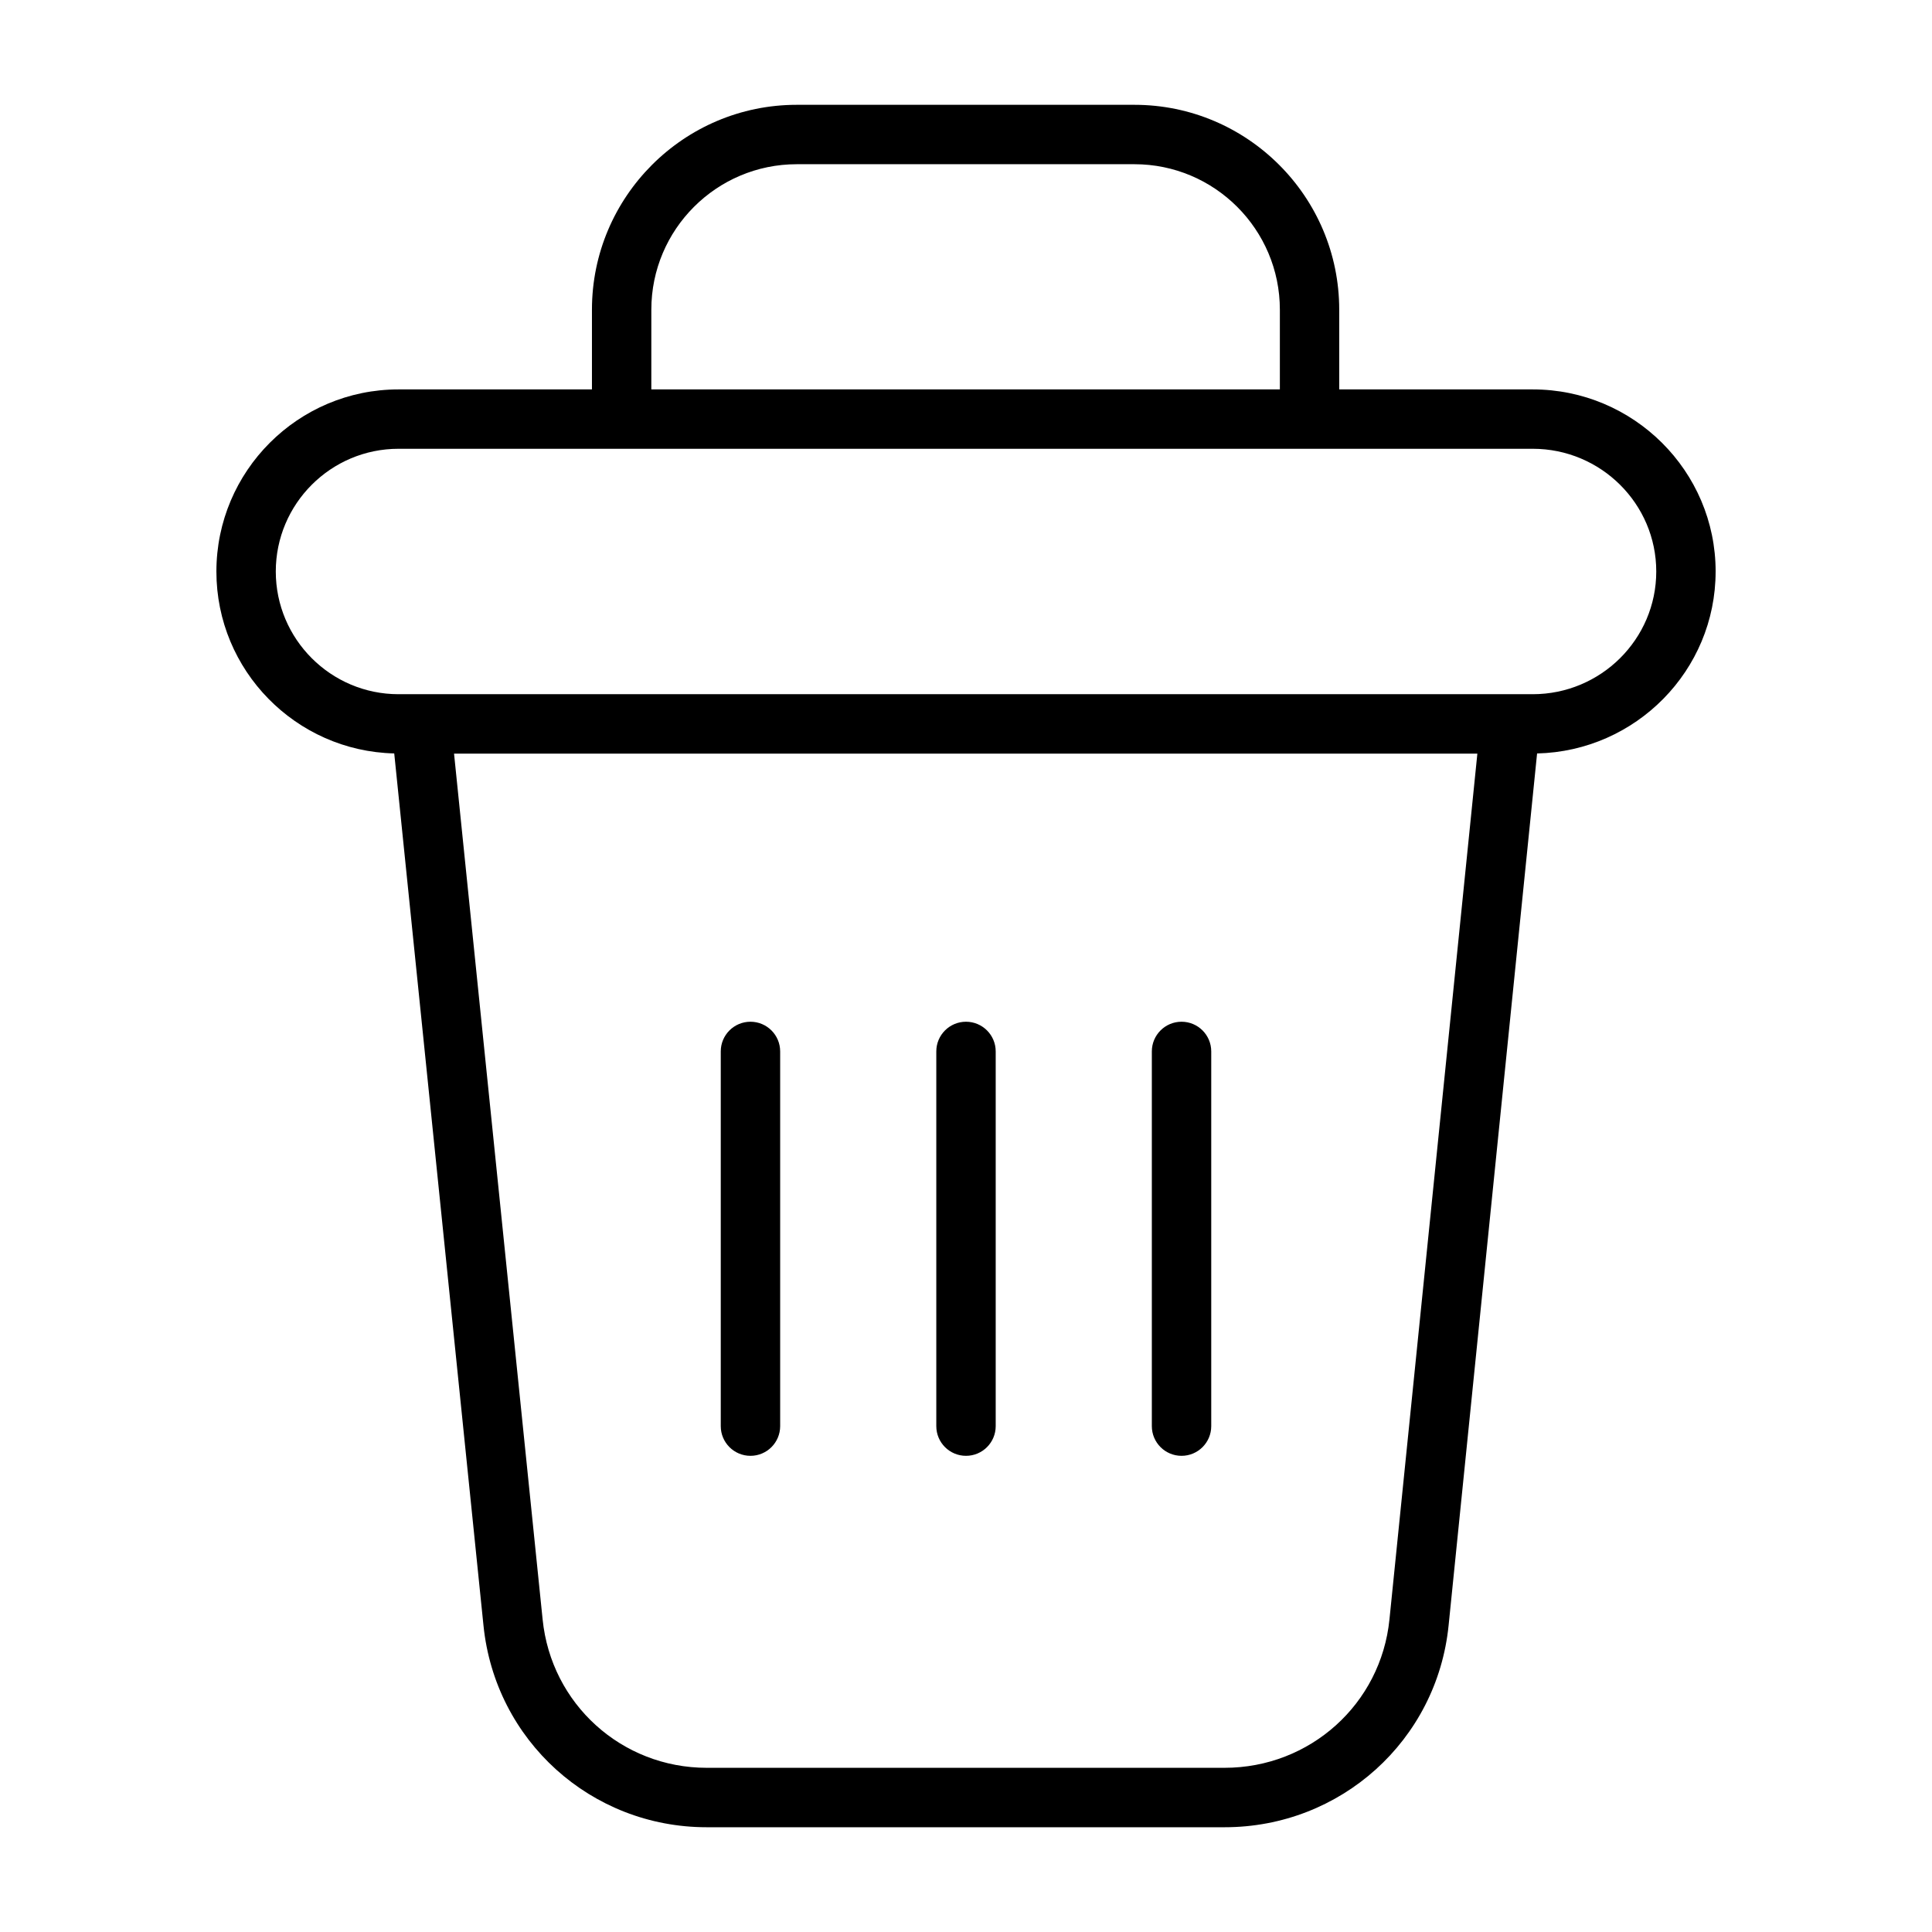
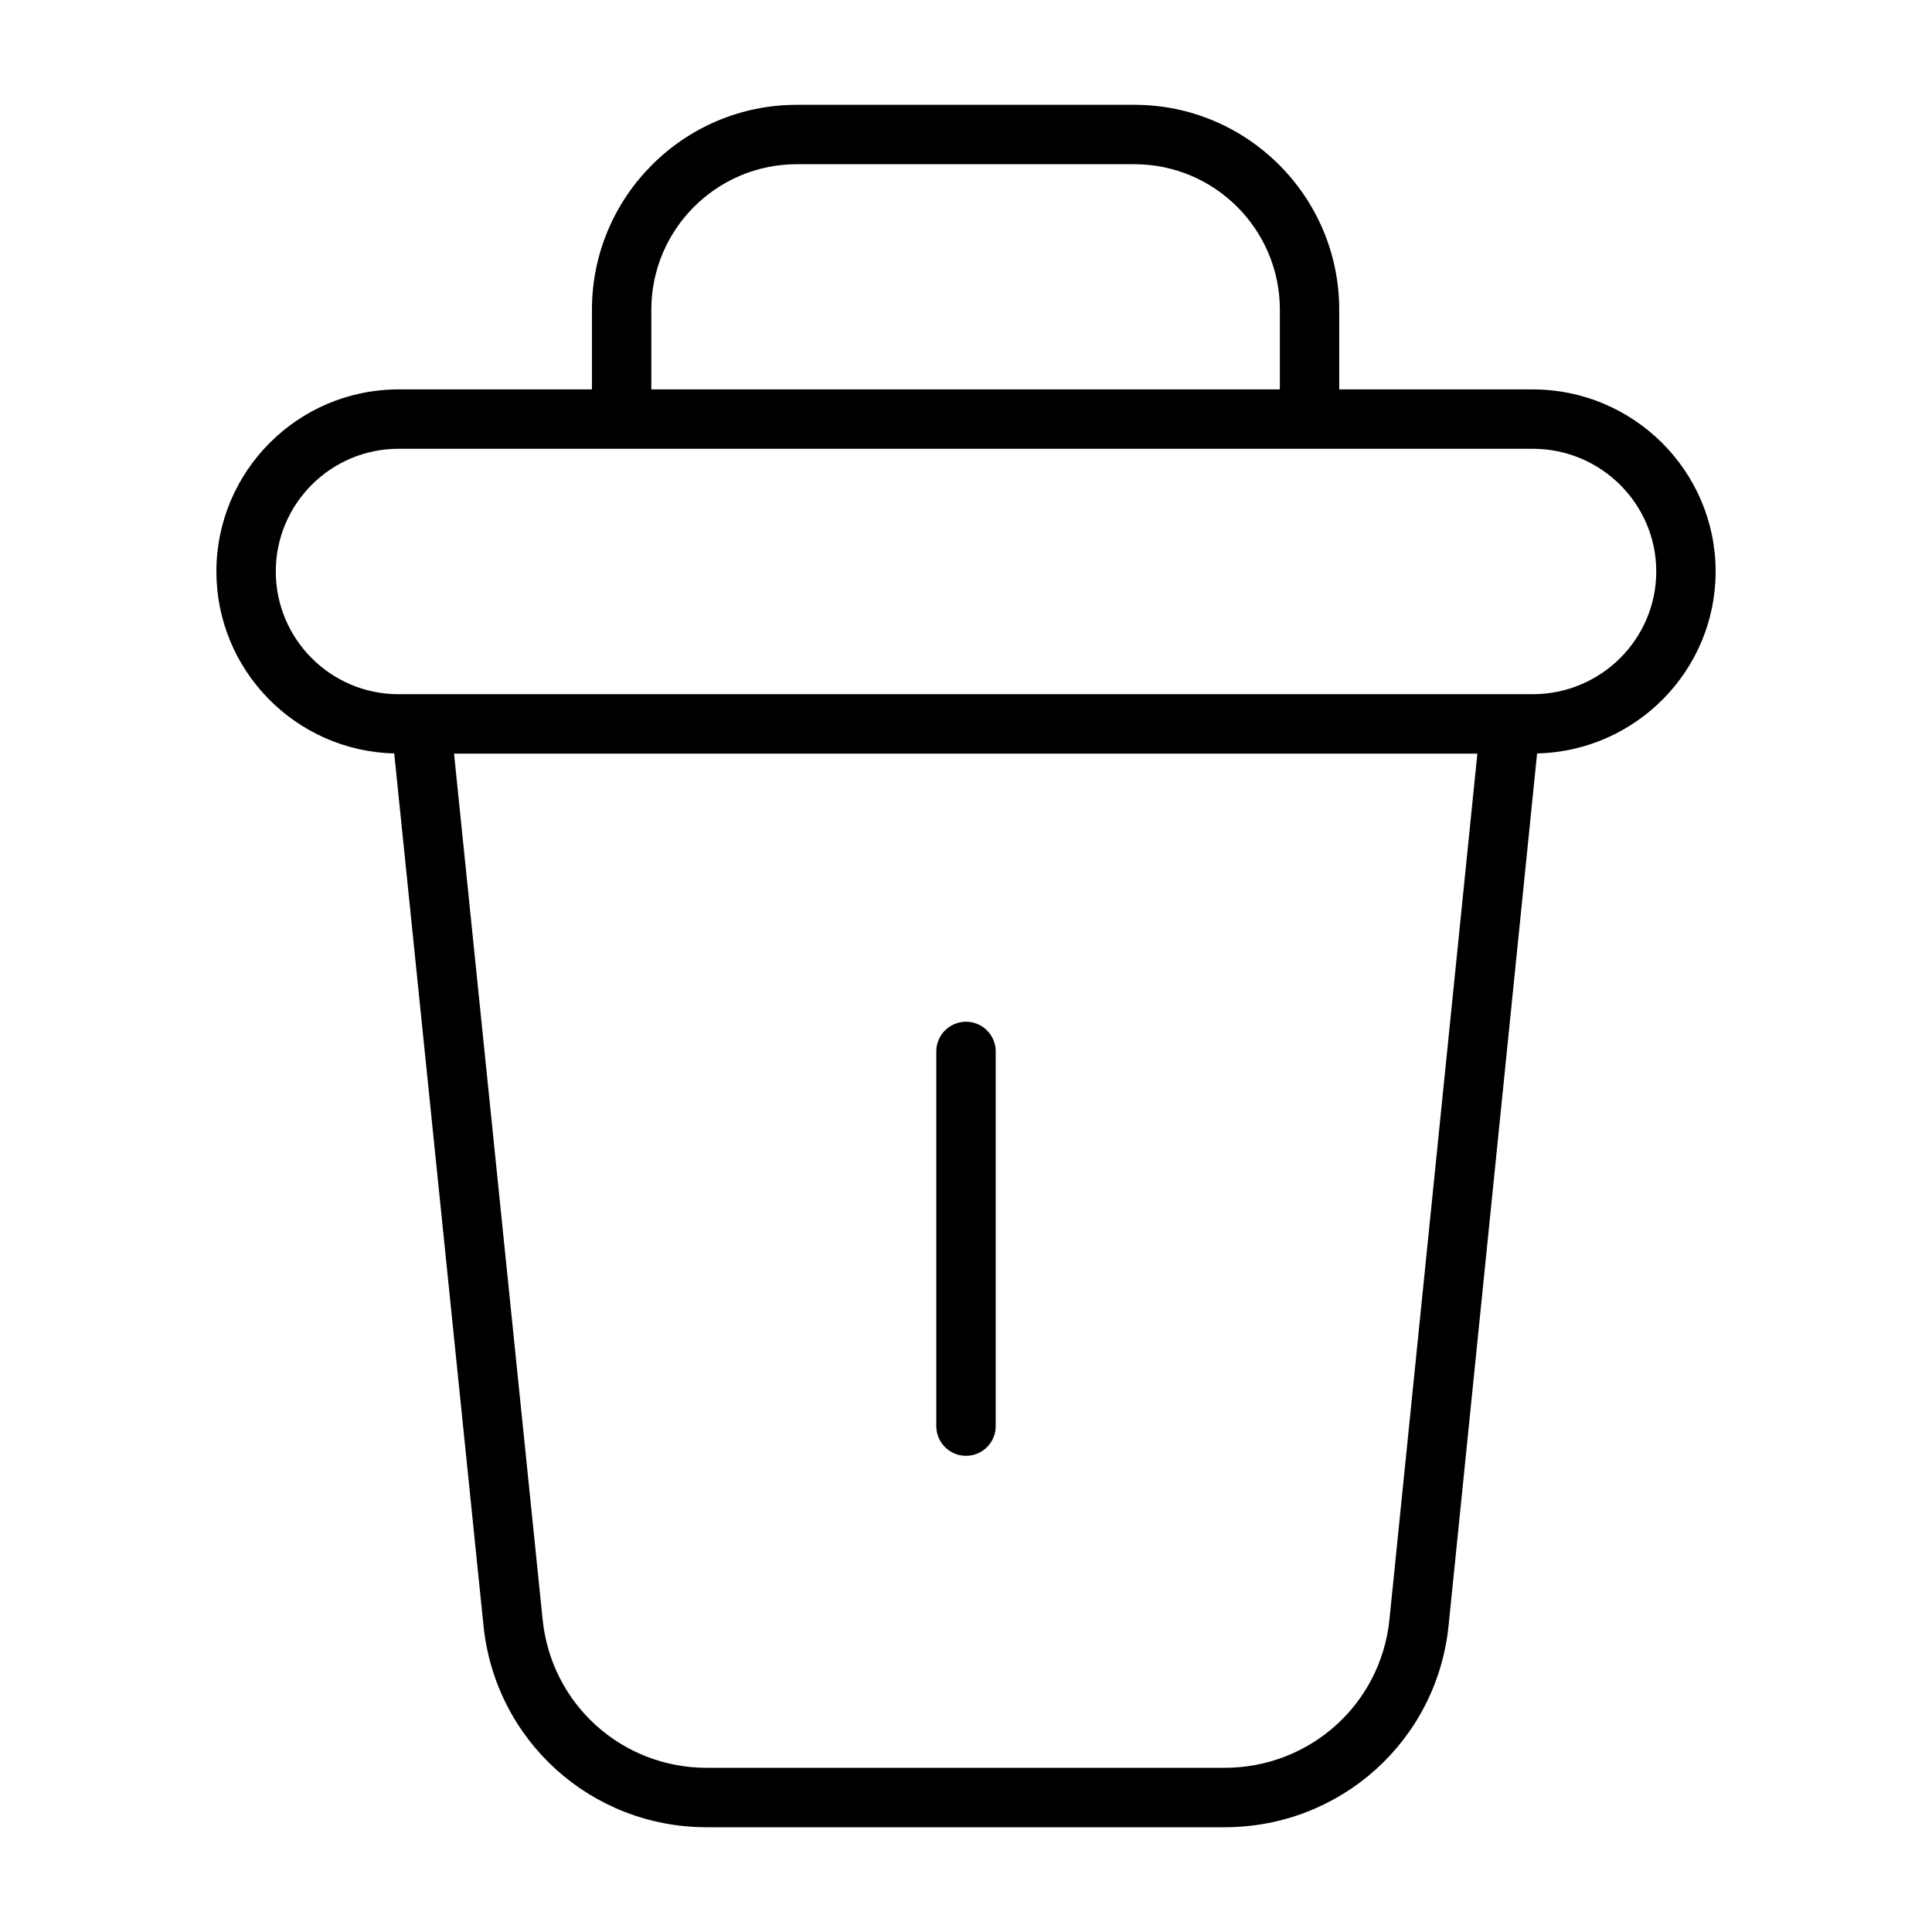
<svg xmlns="http://www.w3.org/2000/svg" fill="#000000" width="800px" height="800px" version="1.1" viewBox="144 144 512 512">
  <g>
    <path d="m598.66 295.46c0-26.609-21.75-48.262-48.477-48.262h-51.277v-21.137c0-29.938-24.348-54.285-54.277-54.285h-89.473c-29.938 0-54.285 24.355-54.285 54.285v21.137h-51.262c-26.617 0-48.262 21.648-48.262 48.262 0 26.23 21.051 47.594 47.129 48.207l23.648 231.07c3.078 30.504 28.504 53.5 59.16 53.5h137.24c30.773 0 56.293-23.004 59.371-53.492l23.449-231.07c26.184-0.621 47.312-21.984 47.312-48.207zm-282.05-69.398c0-21.254 17.285-38.543 38.543-38.543h89.488c21.246 0 38.535 17.293 38.535 38.543v21.137h-166.57zm195.61 347.09c-2.258 22.426-21.051 39.336-43.707 39.336h-137.23c-22.531 0-41.227-16.91-43.484-39.344l-23.473-229.42h271.19zm37.965-245.18h-300.58c-17.926 0-32.52-14.586-32.52-32.52 0-17.934 14.594-32.52 32.52-32.52h300.59c18.051 0 32.73 14.586 32.73 32.52 0.004 17.934-14.688 32.52-32.738 32.52z" />
-     <path d="m342.88 414.77c-4.352 0-7.871 3.527-7.871 7.871v99.297c0 4.344 3.519 7.871 7.871 7.871 4.352 0 7.871-3.527 7.871-7.871v-99.297c0-4.344-3.519-7.871-7.871-7.871z" />
    <path d="m400 414.77c-4.352 0-7.871 3.527-7.871 7.871v99.297c0 4.344 3.519 7.871 7.871 7.871s7.871-3.527 7.871-7.871v-99.297c0-4.344-3.519-7.871-7.871-7.871z" />
-     <path d="m457.12 414.77c-4.352 0-7.871 3.527-7.871 7.871v99.297c0 4.344 3.519 7.871 7.871 7.871 4.352 0 7.871-3.527 7.871-7.871v-99.297c0-4.344-3.516-7.871-7.871-7.871z" />
  </g>
</svg>